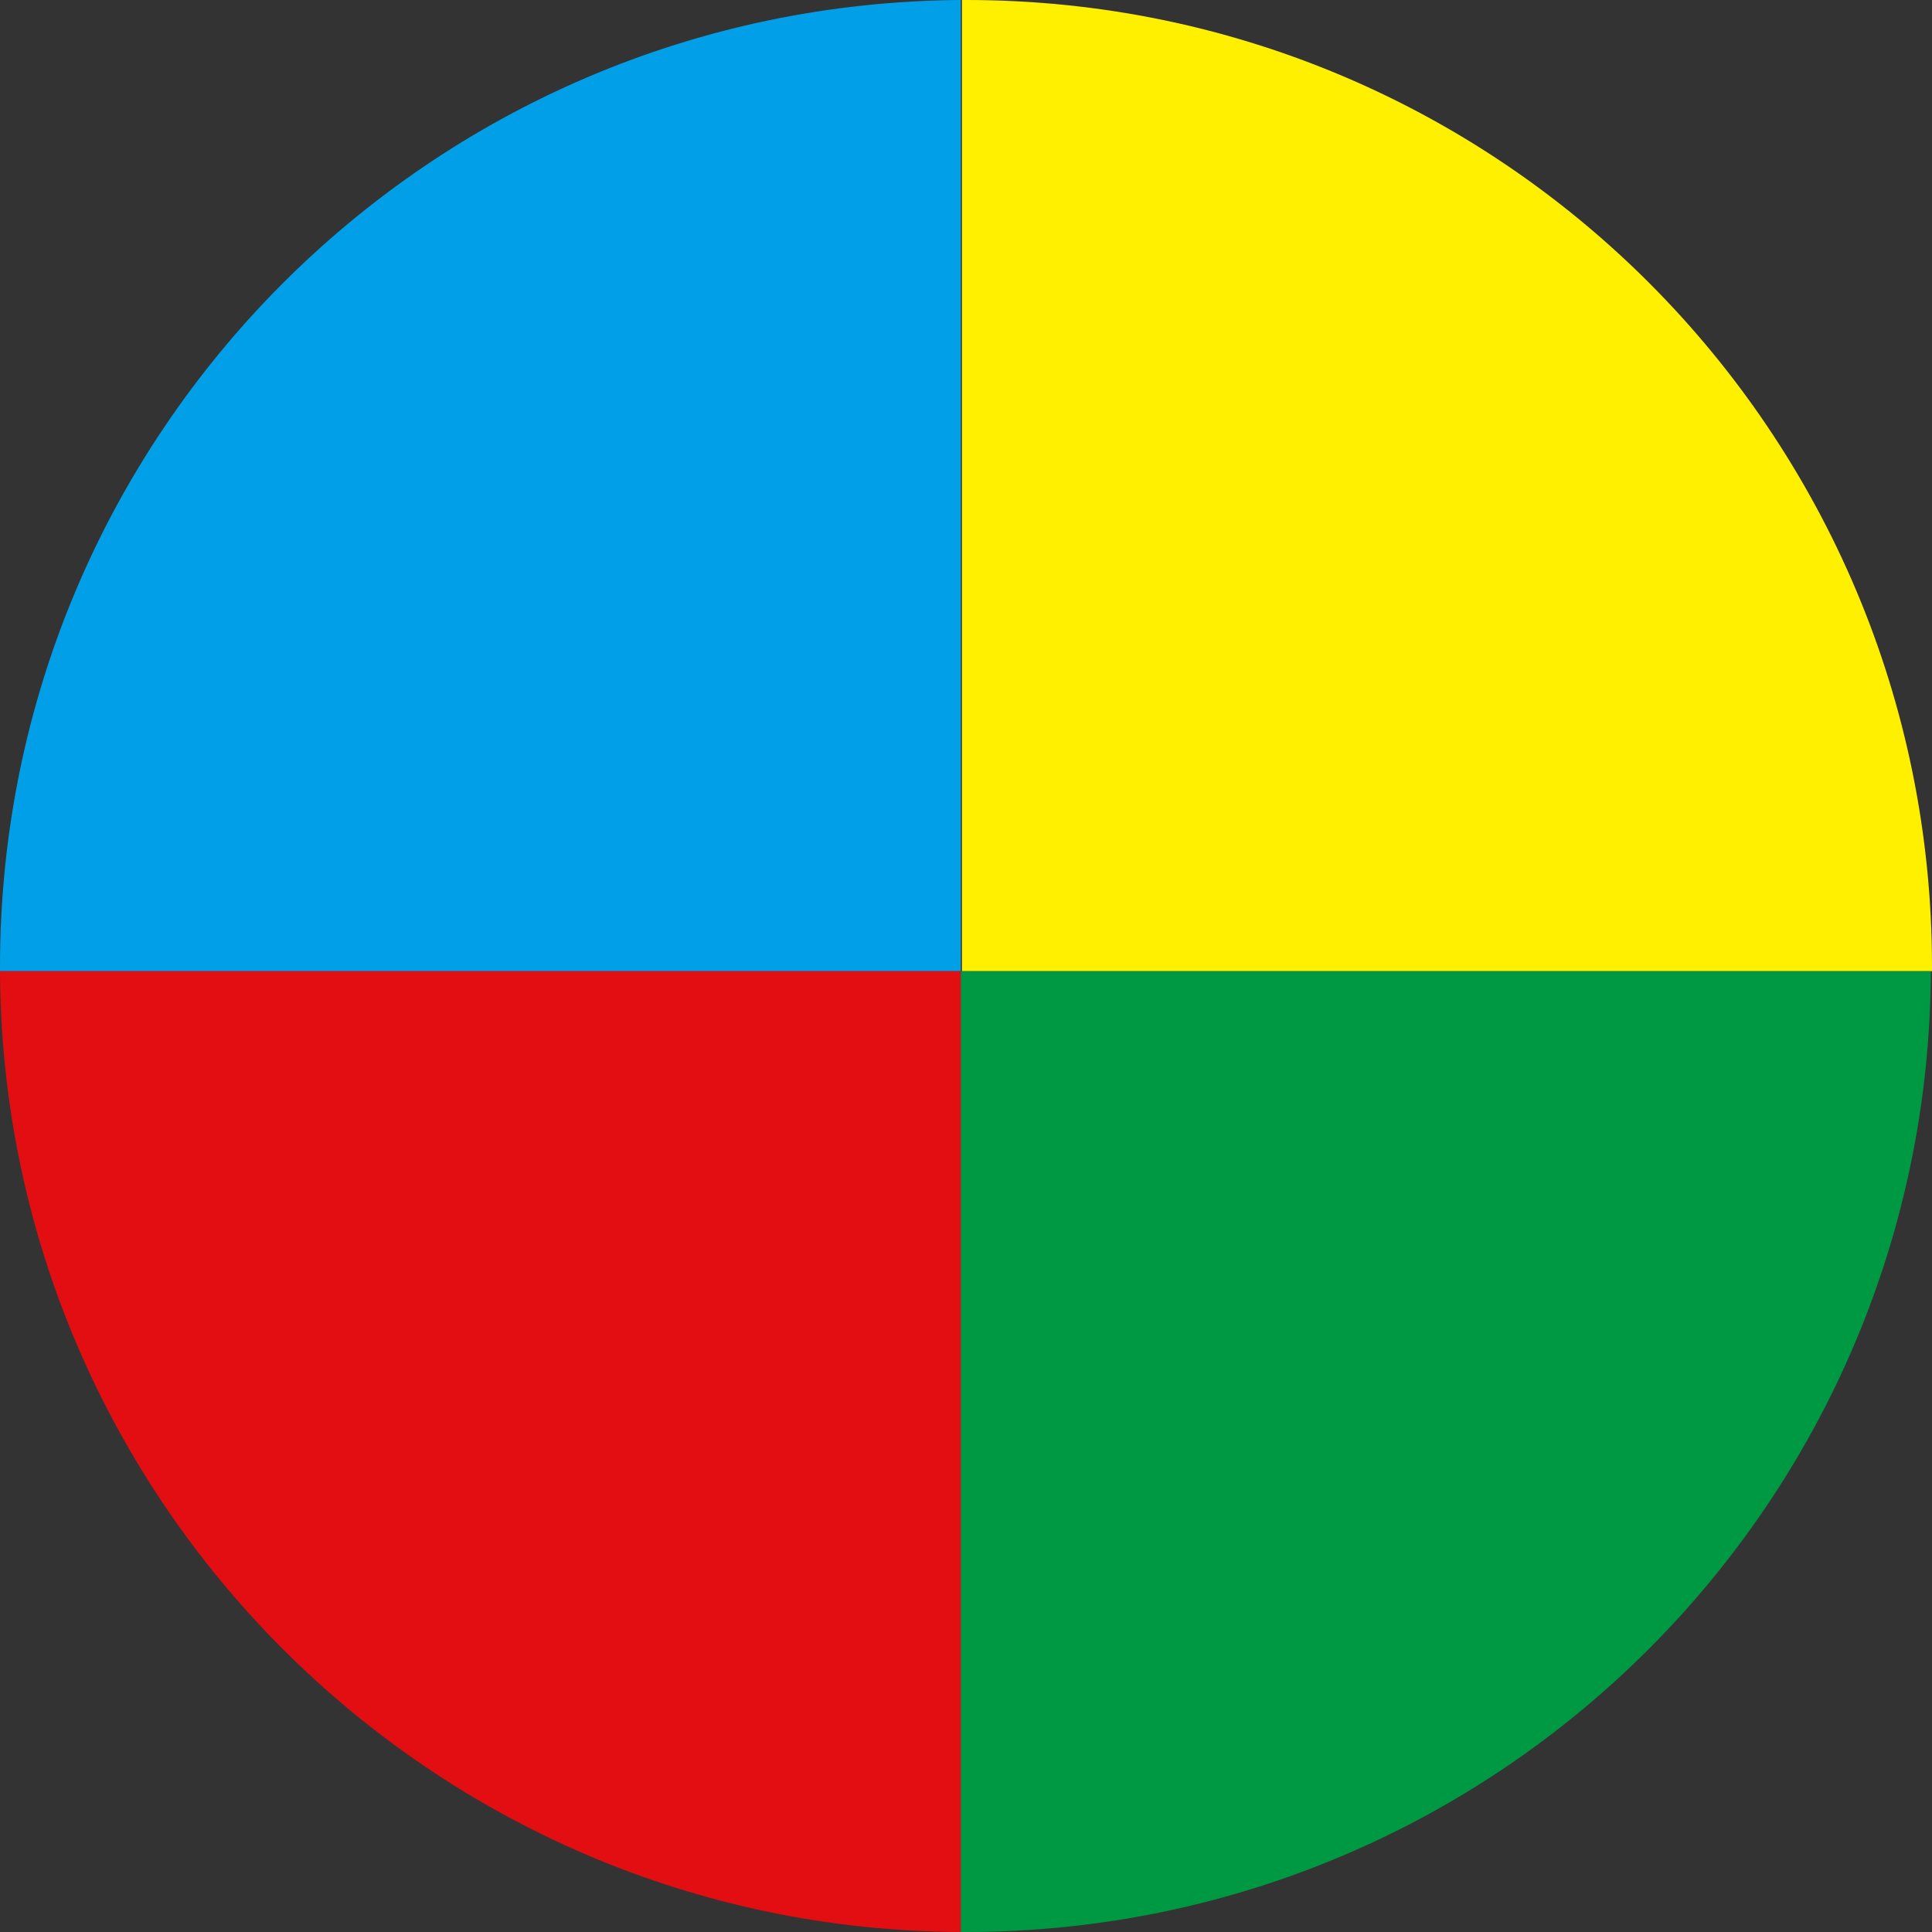
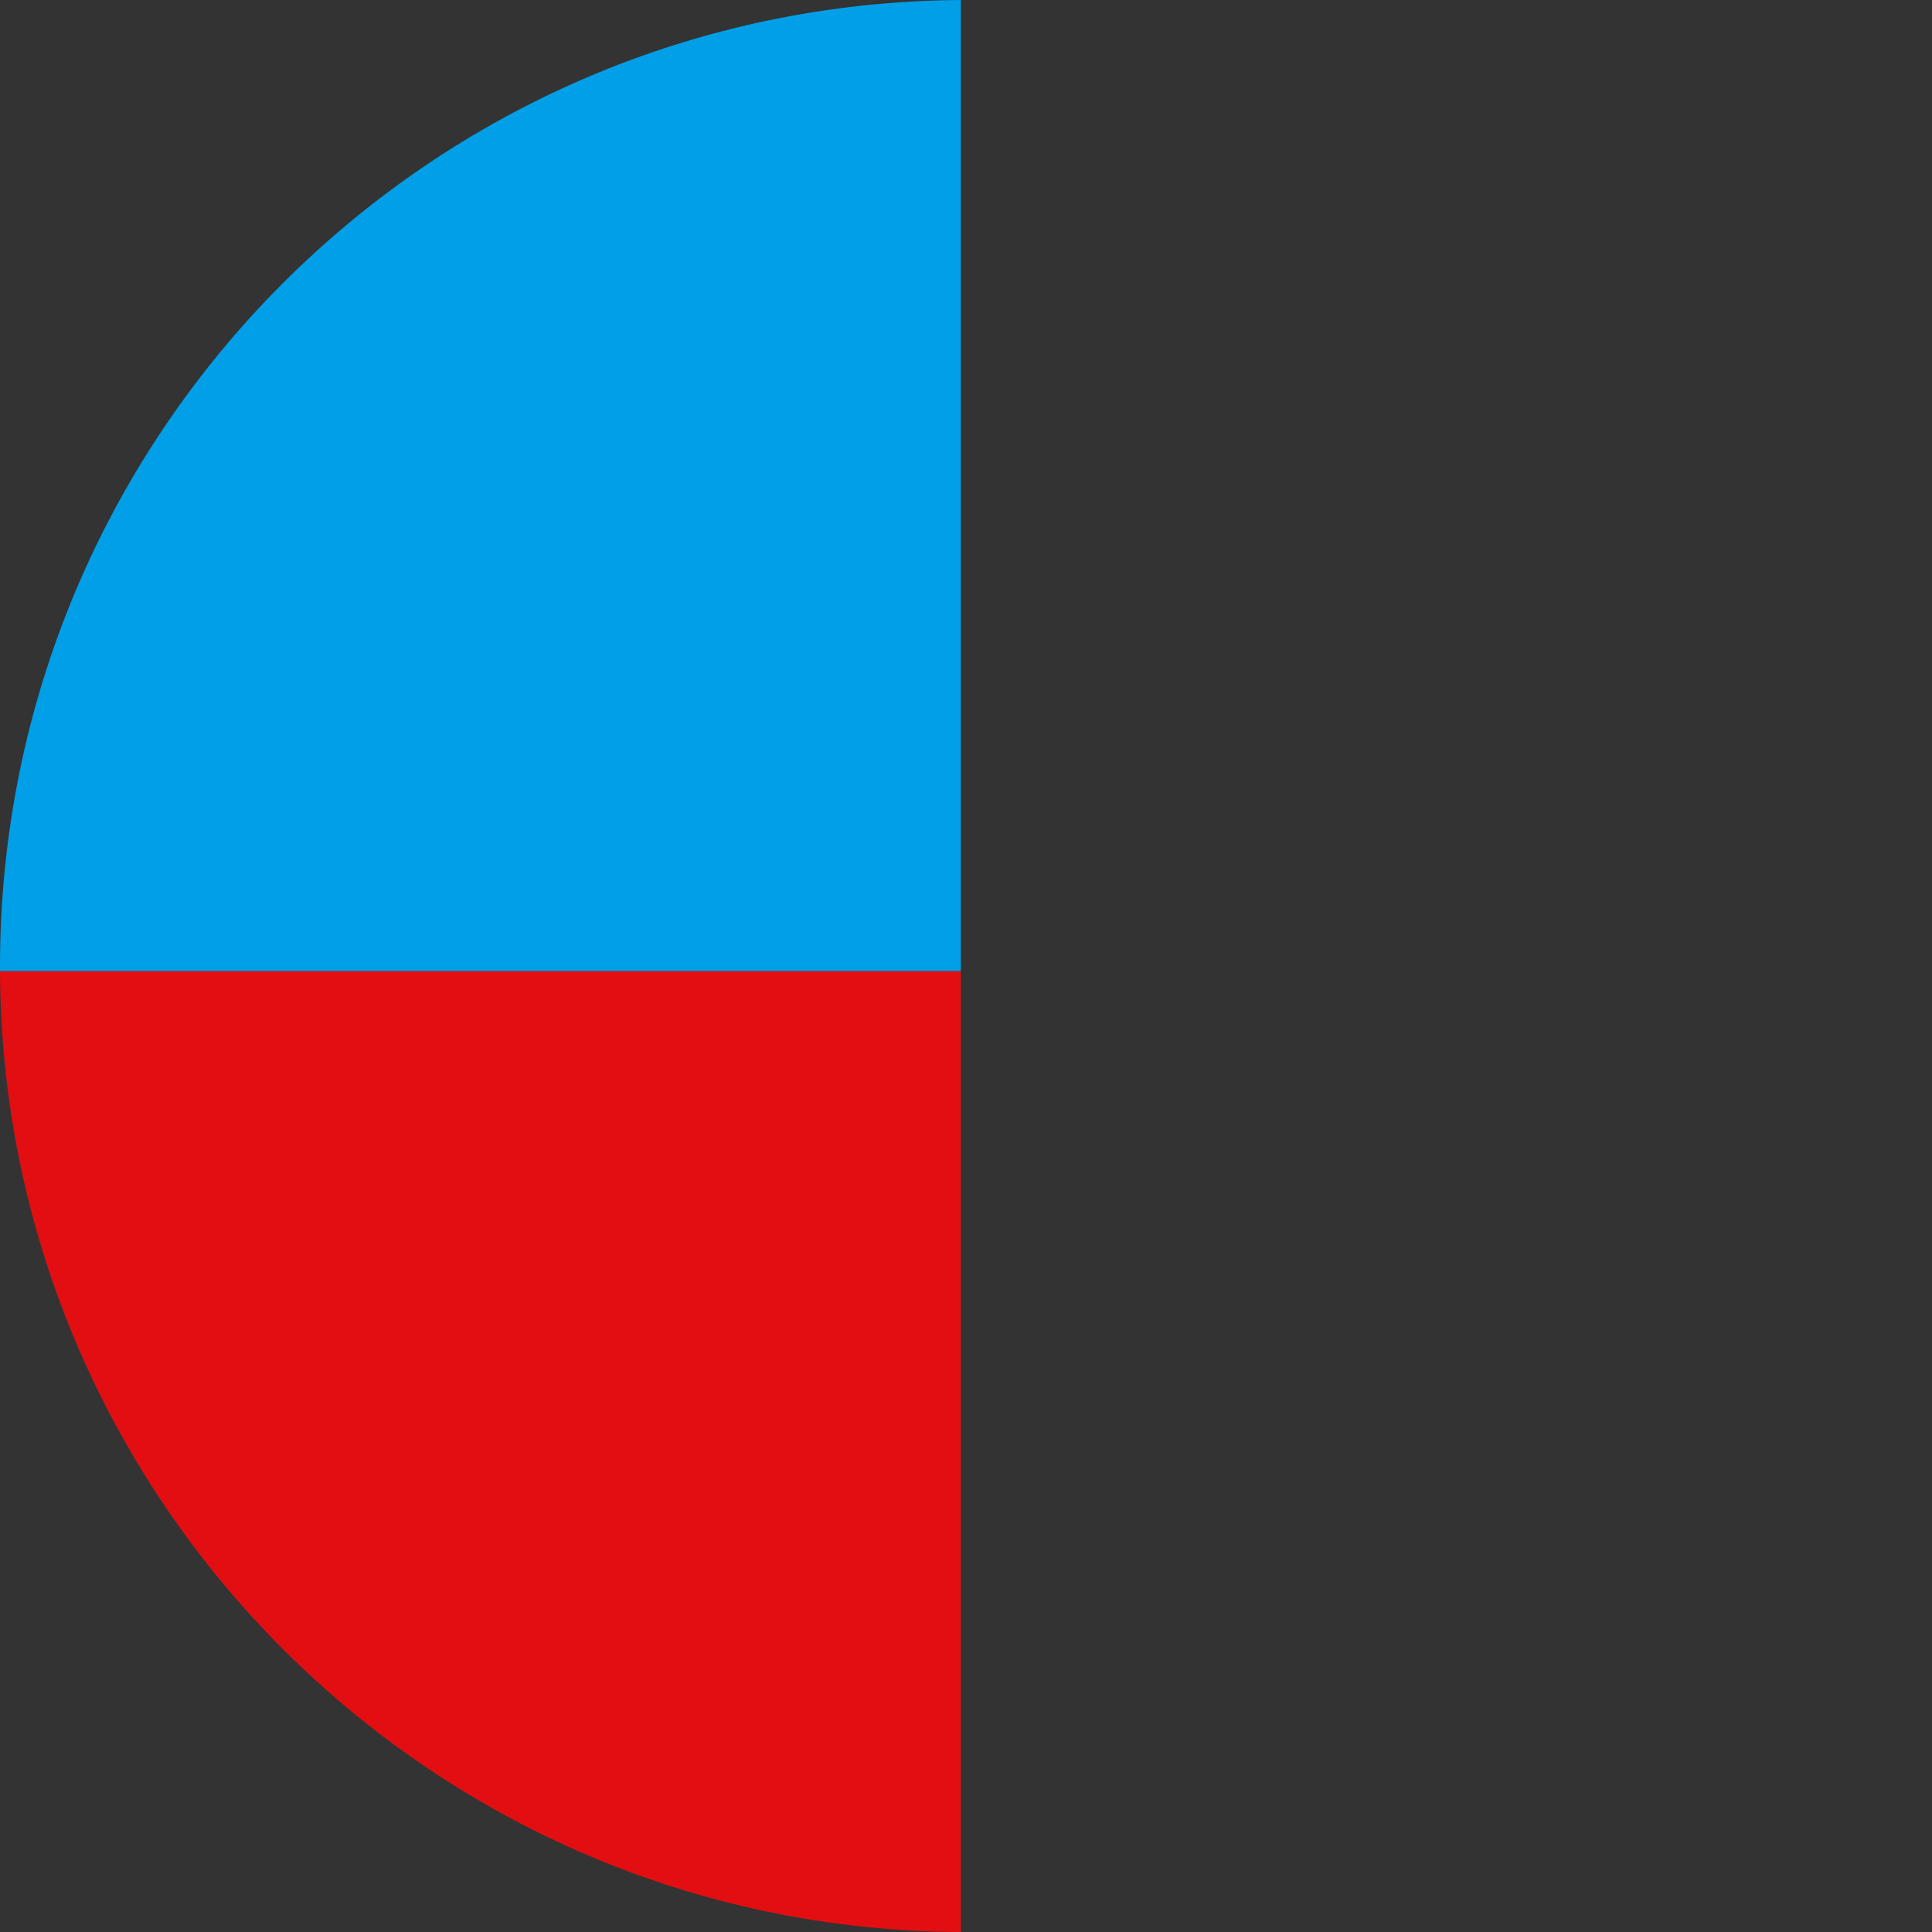
<svg xmlns="http://www.w3.org/2000/svg" id="_レイヤー_2" data-name="レイヤー 2" viewBox="0 0 16.69 16.69">
  <rect x="0" y="0" width="16.69" height="16.69" fill="#333333" stroke="none" />
  <defs>
    <style>
      .cls-1 {
        fill: #009fe8;
      }

      .cls-2 {
        fill: #009943;
      }

      .cls-3 {
        fill: #fff000;
      }

      .cls-4 {
        fill: #e30e11;
      }
    </style>
  </defs>
  <g id="_レイヤー_1-2" data-name="レイヤー 1">
    <g>
      <path class="cls-1" d="M0,8.35s0,.03,0,.04H8.3V0C3.71,.03,0,3.75,0,8.35Z" />
-       <path class="cls-3" d="M16.69,8.39s0-.03,0-.04C16.69,3.74,12.96,0,8.35,0c-.01,0-.03,0-.04,0V8.39h8.39Z" />
      <path class="cls-4" d="M0,8.39c.02,4.57,3.73,8.28,8.3,8.3V8.39H0Z" />
-       <path class="cls-2" d="M8.3,16.69s.03,0,.04,0c4.6,0,8.32-3.71,8.34-8.3H8.3v8.3Z" />
    </g>
  </g>
</svg>